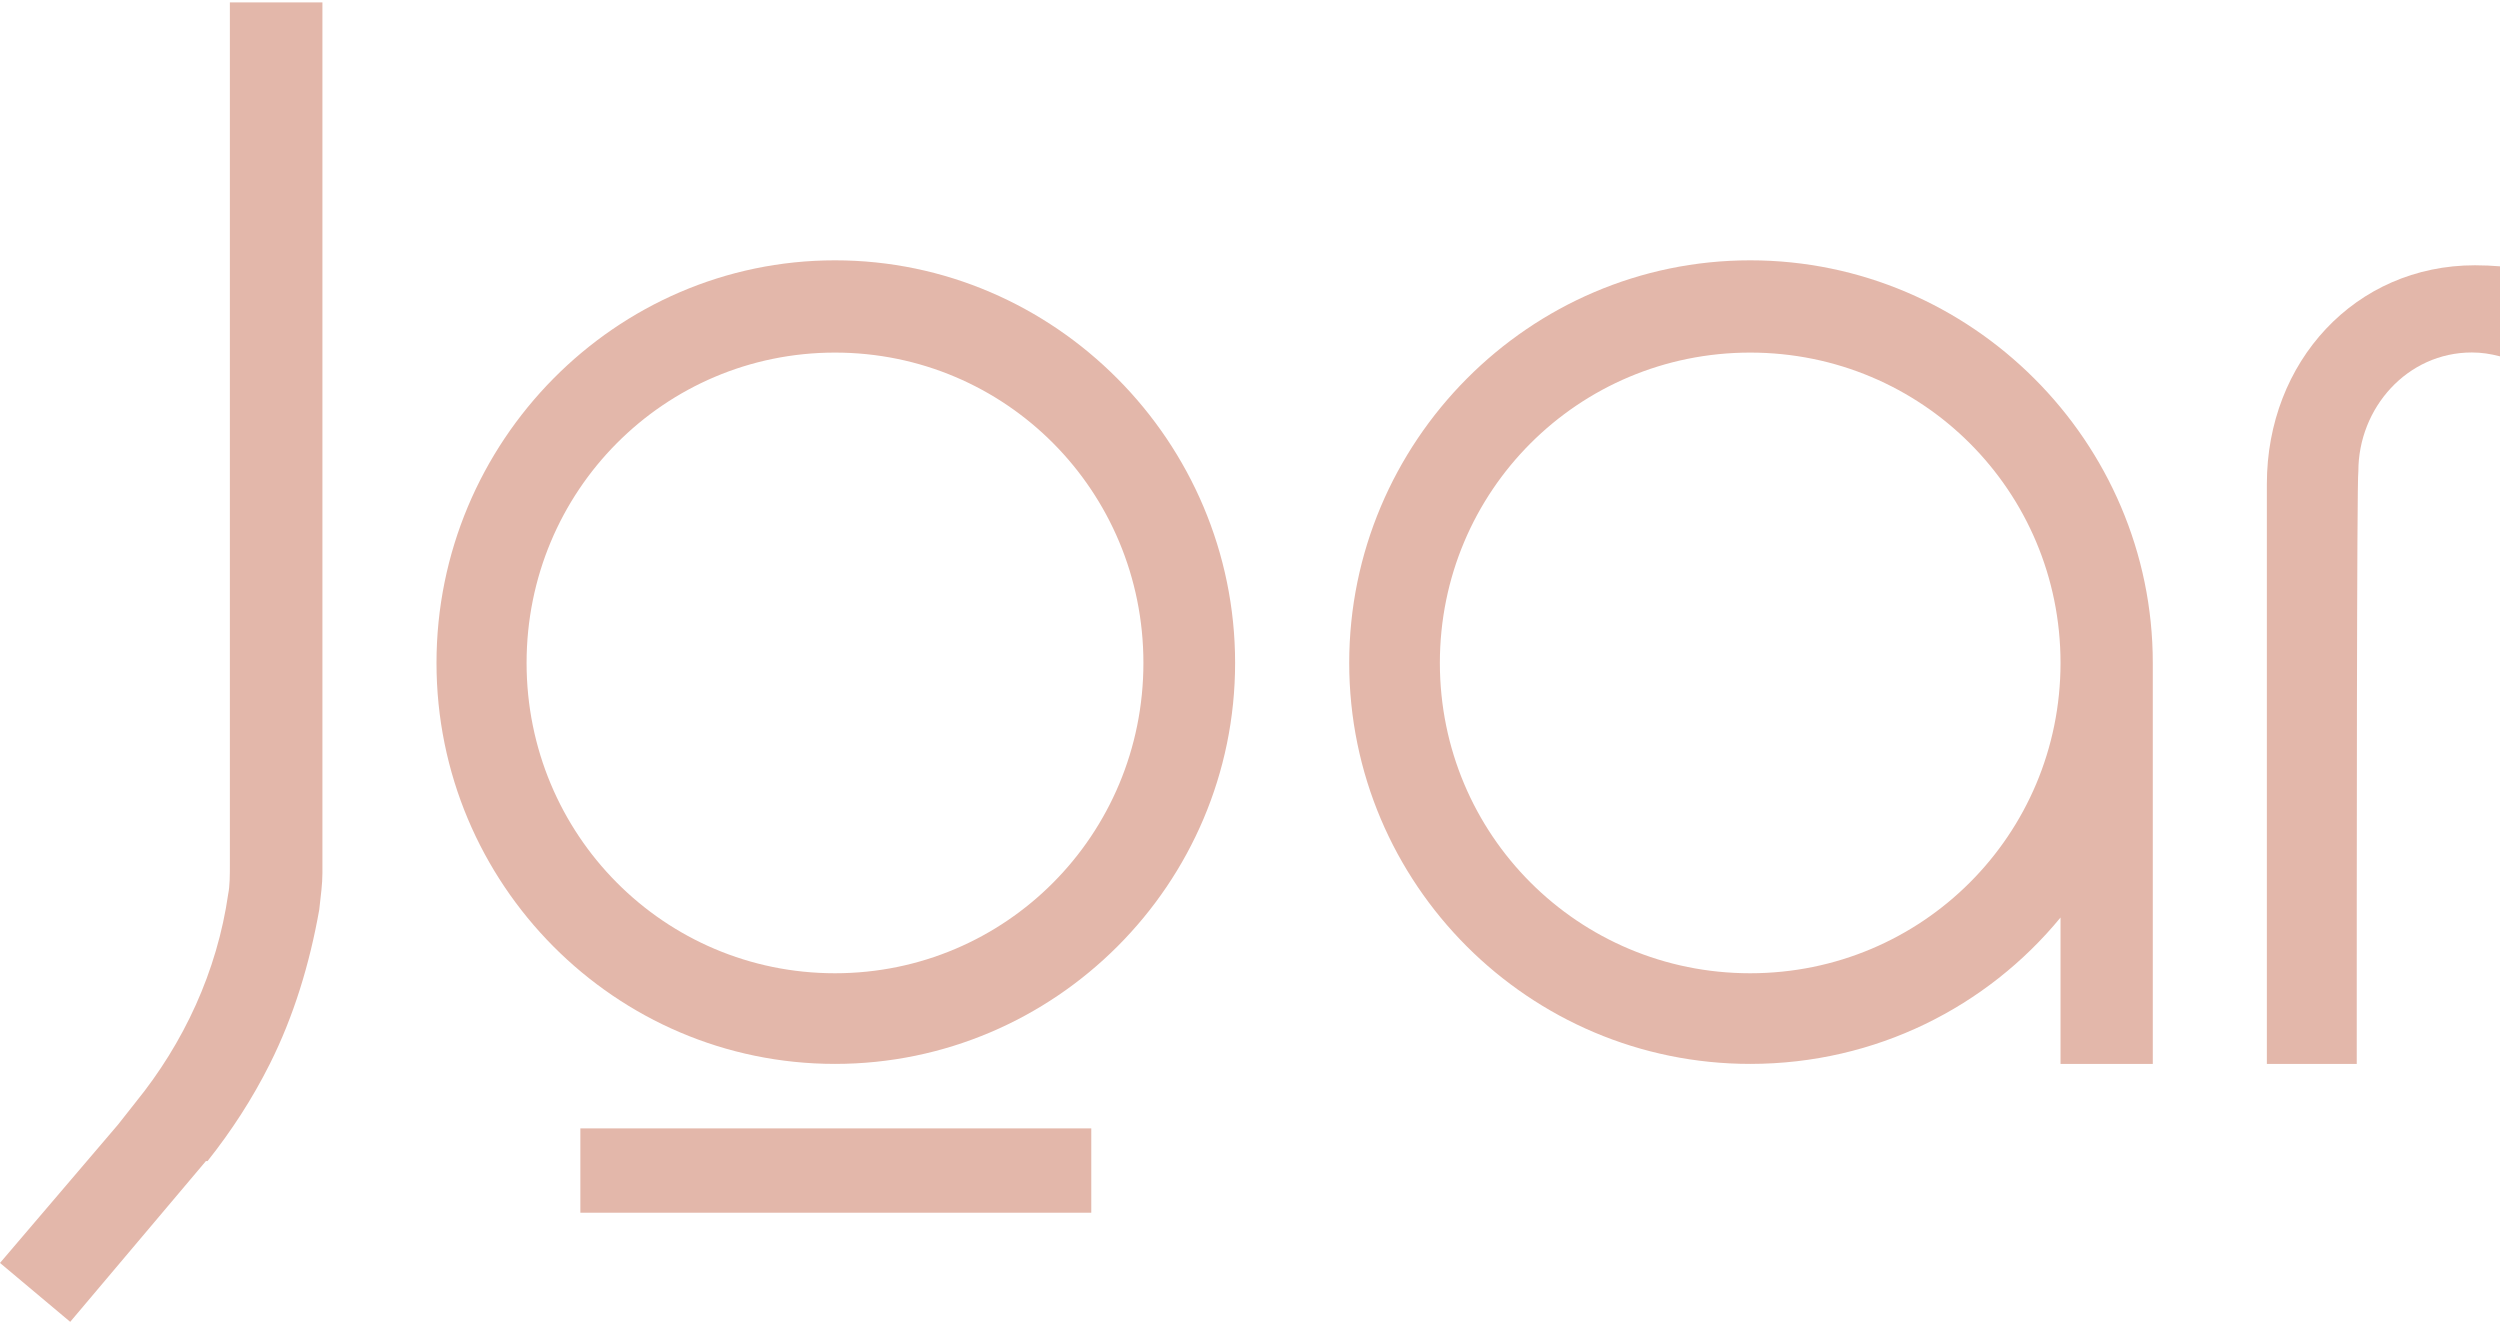
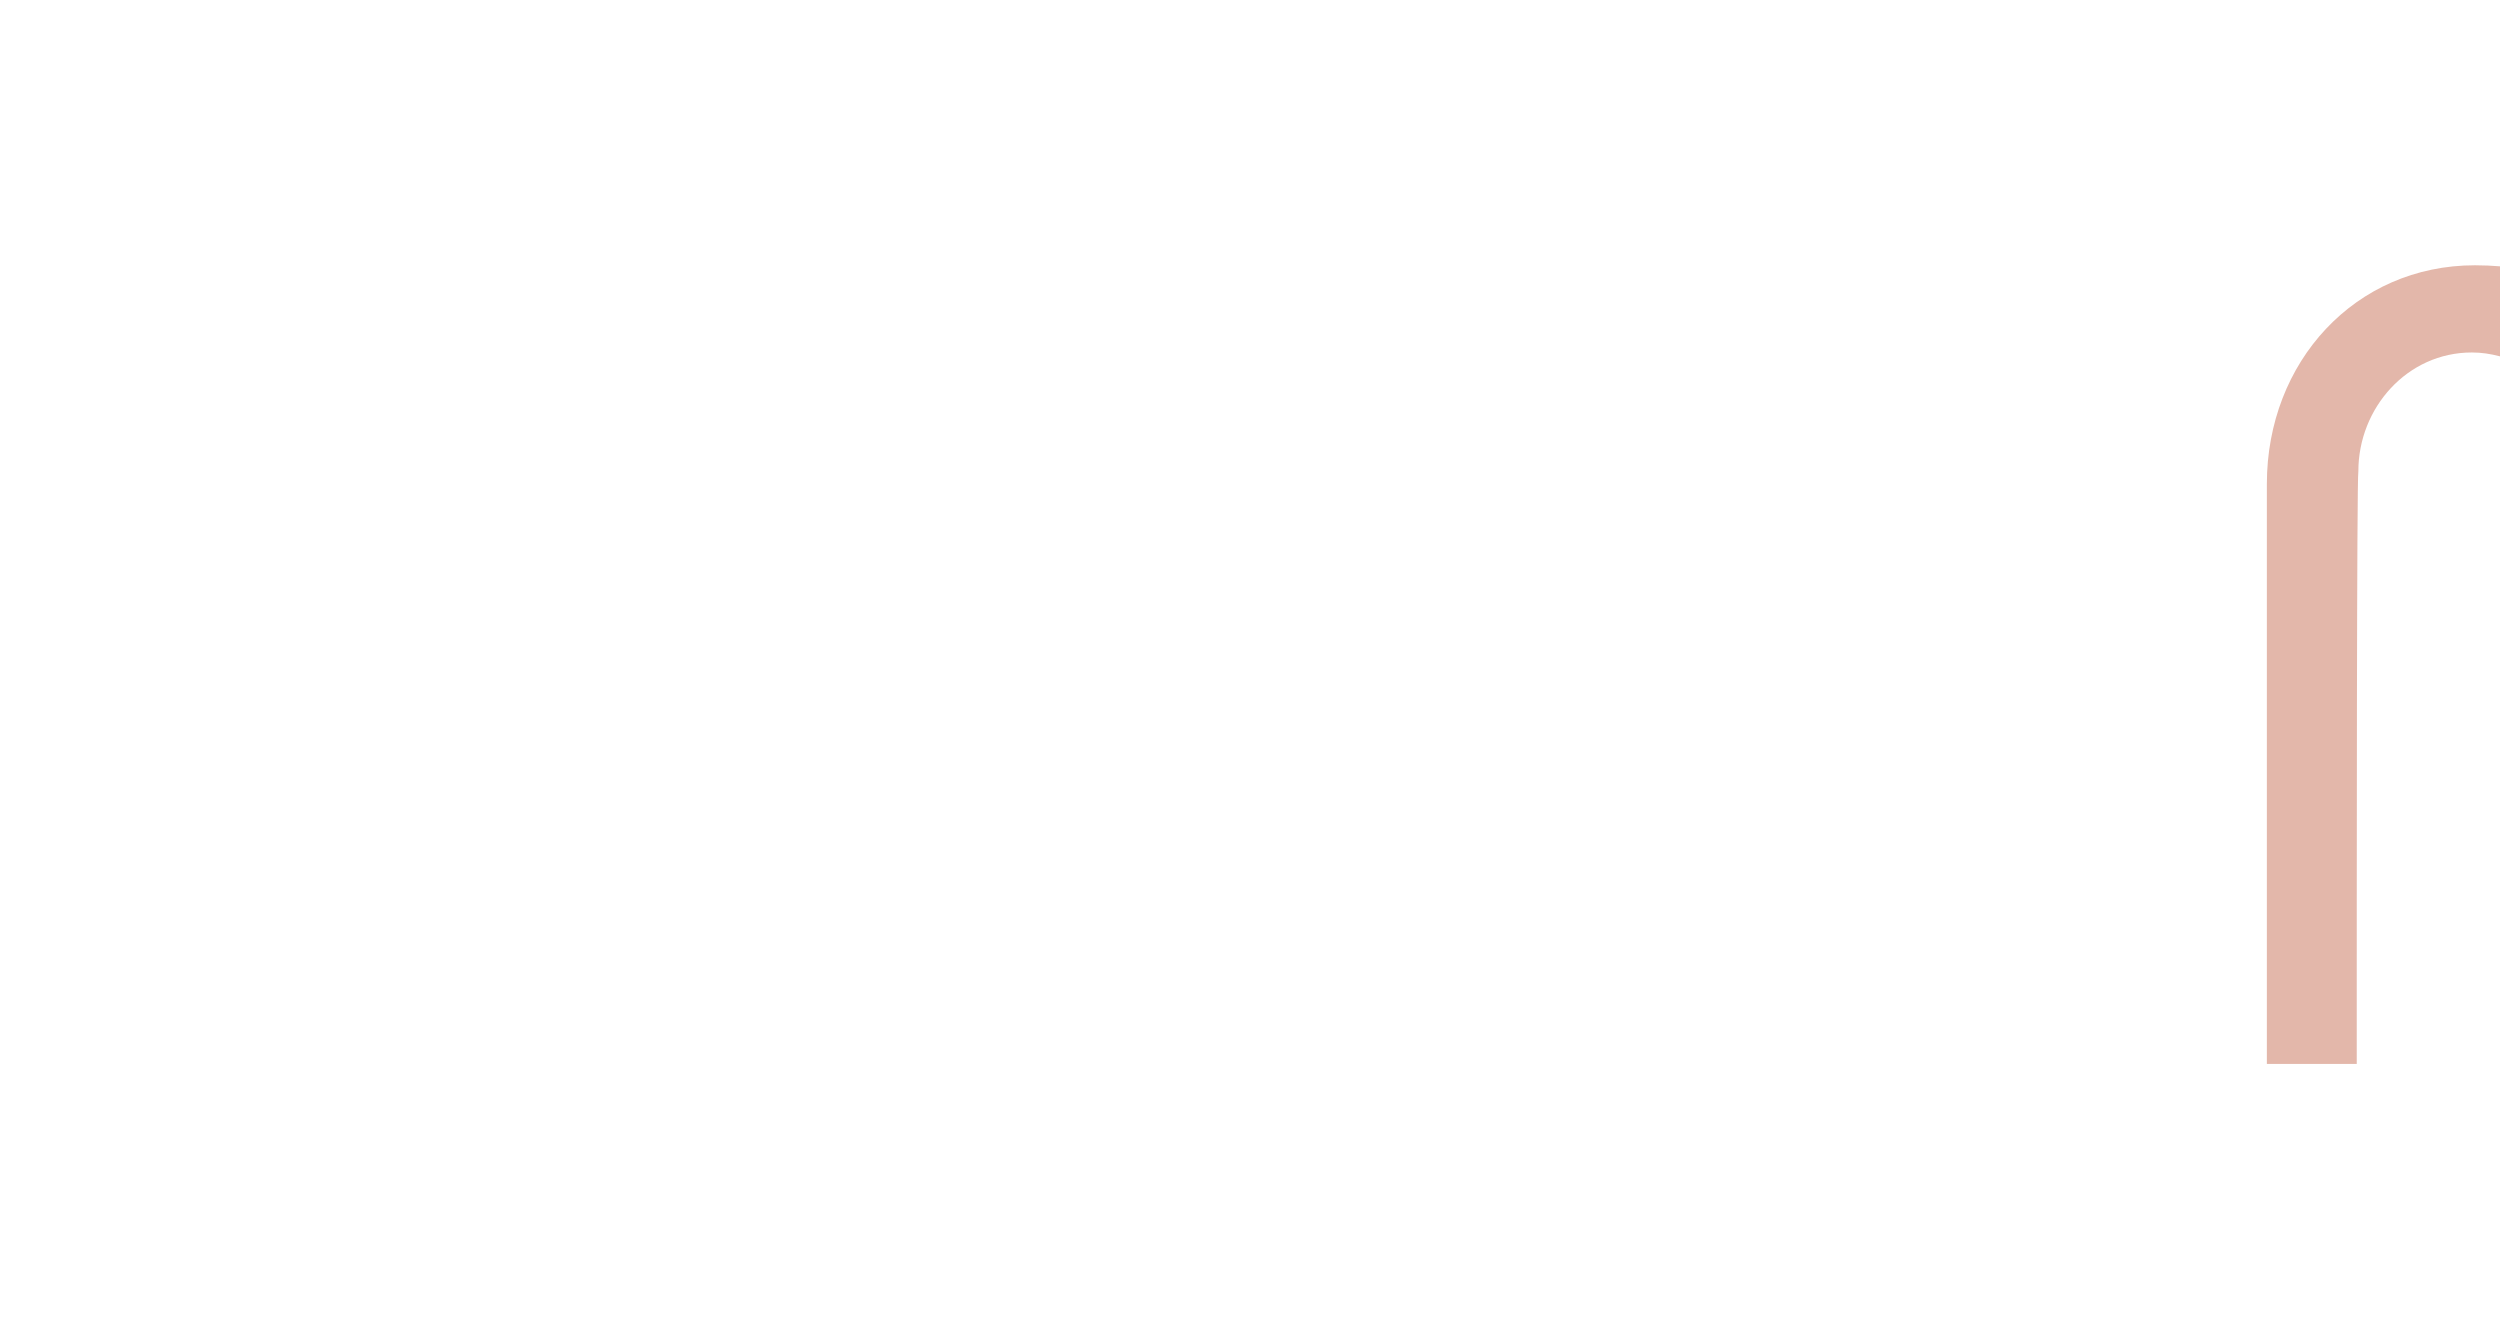
<svg xmlns="http://www.w3.org/2000/svg" width="907" height="480" viewBox="0 0 907 480" fill="none">
-   <path d="M116.974 0.893V316.744C116.974 320.802 116.385 324.829 115.824 330.031C112.346 349.668 106.568 368.715 97.872 386.029C91.504 398.728 83.987 410.28 75.29 421.244H74.701L25.47 479.565L0 458.195L42.863 407.959L49.231 399.874C66.594 378.504 78.769 352.519 82.808 324.241C83.397 321.36 83.397 317.304 83.397 313.835V0.864H116.974V0.893Z" fill="#E3B7AA" />
-   <path d="M448.098 240.509C448.098 320.77 382.702 385.984 302.938 385.984C223.172 385.984 158.361 320.741 158.361 240.509C158.361 160.276 223.201 94.445 302.938 94.445C382.673 94.445 448.098 160.246 448.098 240.509ZM191.044 240.509C191.044 302.872 240.96 353.098 302.938 353.098C364.914 353.098 414.83 302.872 414.83 240.509C414.83 178.145 364.914 127.919 302.938 127.919C240.96 127.919 191.044 178.145 191.044 240.509Z" fill="#E3B7AA" />
-   <path d="M781.032 240.509V385.984H747.558V332.878C720.991 365.206 680.582 385.984 634.97 385.984C554.71 385.984 489.497 320.741 489.497 240.509C489.497 160.276 554.739 94.445 634.97 94.445C715.201 94.445 781.032 160.246 781.032 240.509ZM522.383 240.509C522.383 302.872 572.607 353.098 634.97 353.098C697.333 353.098 747.558 302.872 747.558 240.509C747.558 178.145 697.333 127.919 634.97 127.919C572.607 127.919 522.383 178.145 522.383 240.509Z" fill="#E3B7AA" />
  <path d="M907 96.625C904.058 96.391 901.235 96.244 897.916 96.244C854.446 96.244 822.418 131.302 822.418 175.579V385.984H855.028C855.028 321.605 855.028 173.852 855.611 170.984C855.611 147.983 873.342 127.879 896.78 127.879C900.361 127.879 903.506 128.376 907 129.283V96.654V96.625Z" fill="#E3B7AA" />
-   <path d="M395.915 409.379H210.556V439.973H395.915V409.379Z" fill="#E3B7AA" />
</svg>